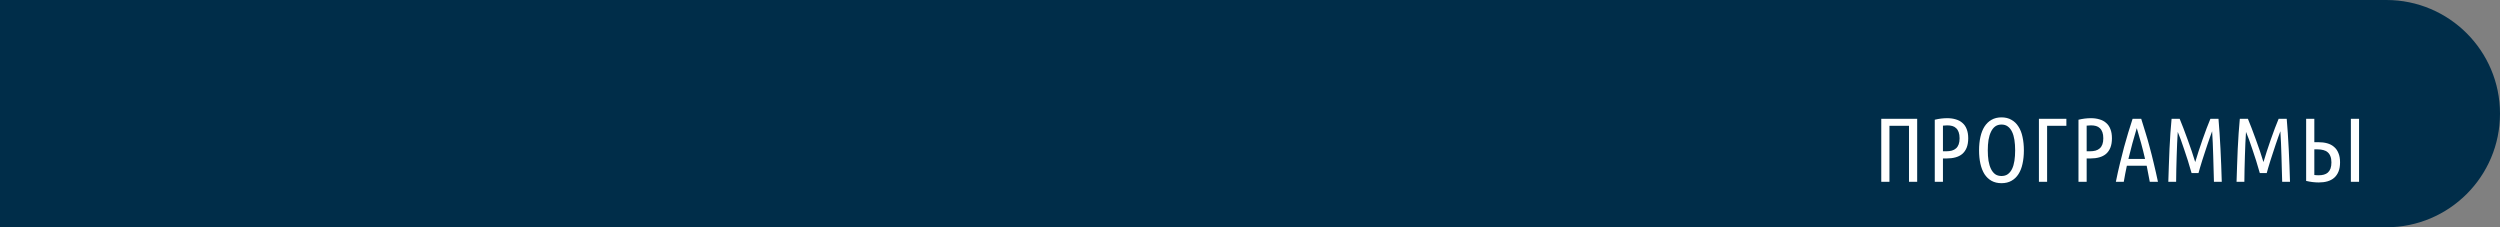
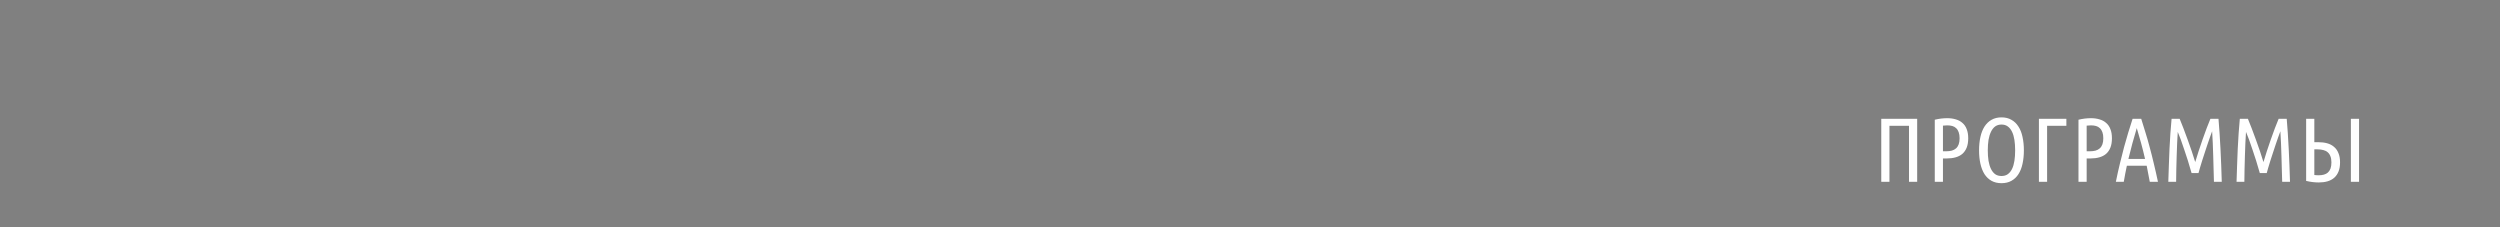
<svg xmlns="http://www.w3.org/2000/svg" width="550" height="50" viewBox="0 0 550 50" fill="none">
  <rect x="0" y="0" width="550" height="50" fill="#808080" stroke="none" />
-   <path d="M0 0H525C538.807 0 550 11.193 550 25V25C550 38.807 538.807 50 525 50H0V0Z" fill="#002D49" />
  <path d="M421.779 26.14V40H419.979V27.68H415.679V40H413.879V26.14H421.779ZM425.649 26.34C426.582 26.113 427.495 26 428.389 26C429.082 26 429.709 26.087 430.269 26.26C430.842 26.42 431.329 26.68 431.729 27.04C432.142 27.387 432.455 27.84 432.669 28.4C432.895 28.96 433.009 29.633 433.009 30.42C433.009 31.22 432.895 31.907 432.669 32.48C432.442 33.04 432.122 33.5 431.709 33.86C431.295 34.207 430.795 34.46 430.209 34.62C429.635 34.78 428.995 34.86 428.289 34.86H427.449V40H425.649V26.34ZM427.449 33.28H428.169C428.622 33.28 429.029 33.233 429.389 33.14C429.762 33.033 430.075 32.867 430.329 32.64C430.582 32.413 430.775 32.12 430.909 31.76C431.042 31.4 431.109 30.953 431.109 30.42C431.109 29.887 431.042 29.44 430.909 29.08C430.775 28.707 430.589 28.413 430.349 28.2C430.122 27.973 429.842 27.813 429.509 27.72C429.175 27.627 428.809 27.58 428.409 27.58C428.062 27.58 427.742 27.6 427.449 27.64V33.28ZM445.253 33.08C445.253 34.16 445.153 35.147 444.953 36.04C444.767 36.92 444.467 37.68 444.053 38.32C443.653 38.947 443.14 39.433 442.513 39.78C441.9 40.127 441.173 40.3 440.333 40.3C439.493 40.3 438.76 40.127 438.133 39.78C437.52 39.433 437.007 38.947 436.593 38.32C436.193 37.68 435.893 36.92 435.693 36.04C435.493 35.147 435.393 34.16 435.393 33.08C435.393 32 435.493 31.013 435.693 30.12C435.893 29.227 436.193 28.467 436.593 27.84C437.007 27.2 437.52 26.707 438.133 26.36C438.76 26 439.493 25.82 440.333 25.82C441.173 25.82 441.9 26 442.513 26.36C443.14 26.707 443.653 27.2 444.053 27.84C444.467 28.467 444.767 29.227 444.953 30.12C445.153 31.013 445.253 32 445.253 33.08ZM443.333 33.08C443.333 32.24 443.28 31.473 443.173 30.78C443.067 30.087 442.893 29.493 442.653 29C442.413 28.493 442.1 28.1 441.713 27.82C441.34 27.54 440.88 27.4 440.333 27.4C439.787 27.4 439.32 27.54 438.933 27.82C438.56 28.1 438.253 28.493 438.013 29C437.773 29.493 437.593 30.087 437.473 30.78C437.367 31.473 437.313 32.24 437.313 33.08C437.313 33.92 437.367 34.687 437.473 35.38C437.593 36.073 437.773 36.667 438.013 37.16C438.253 37.653 438.56 38.04 438.933 38.32C439.32 38.587 439.787 38.72 440.333 38.72C440.88 38.72 441.34 38.587 441.713 38.32C442.1 38.04 442.413 37.653 442.653 37.16C442.893 36.667 443.067 36.073 443.173 35.38C443.28 34.687 443.333 33.92 443.333 33.08ZM450.363 27.68V40H448.563V26.14H454.603V27.68H450.363ZM457.266 26.34C458.199 26.113 459.113 26 460.006 26C460.699 26 461.326 26.087 461.886 26.26C462.459 26.42 462.946 26.68 463.346 27.04C463.759 27.387 464.073 27.84 464.286 28.4C464.513 28.96 464.626 29.633 464.626 30.42C464.626 31.22 464.513 31.907 464.286 32.48C464.059 33.04 463.739 33.5 463.326 33.86C462.913 34.207 462.413 34.46 461.826 34.62C461.253 34.78 460.613 34.86 459.906 34.86H459.066V40H457.266V26.34ZM459.066 33.28H459.786C460.239 33.28 460.646 33.233 461.006 33.14C461.379 33.033 461.693 32.867 461.946 32.64C462.199 32.413 462.393 32.12 462.526 31.76C462.659 31.4 462.726 30.953 462.726 30.42C462.726 29.887 462.659 29.44 462.526 29.08C462.393 28.707 462.206 28.413 461.966 28.2C461.739 27.973 461.459 27.813 461.126 27.72C460.793 27.627 460.426 27.58 460.026 27.58C459.679 27.58 459.359 27.6 459.066 27.64V33.28ZM471.07 26.14C471.39 27.14 471.703 28.153 472.01 29.18C472.33 30.193 472.637 31.26 472.93 32.38C473.237 33.5 473.537 34.687 473.83 35.94C474.137 37.193 474.443 38.547 474.75 40H472.95C472.843 39.4 472.73 38.807 472.61 38.22C472.503 37.633 472.39 37.047 472.27 36.46H467.91C467.777 37.047 467.657 37.633 467.55 38.22C467.443 38.807 467.337 39.4 467.23 40H465.49C465.783 38.547 466.083 37.193 466.39 35.94C466.697 34.687 466.997 33.5 467.29 32.38C467.597 31.26 467.903 30.193 468.21 29.18C468.53 28.153 468.85 27.14 469.17 26.14H471.07ZM470.09 28.18C469.757 29.287 469.437 30.4 469.13 31.52C468.823 32.64 468.53 33.787 468.25 34.96H471.91C471.643 33.787 471.357 32.64 471.05 31.52C470.743 30.4 470.423 29.287 470.09 28.18ZM482.148 38.08C481.882 37.12 481.608 36.2 481.328 35.32C481.048 34.44 480.775 33.613 480.508 32.84C480.255 32.053 480.008 31.34 479.768 30.7C479.528 30.06 479.308 29.5 479.108 29.02C479.055 29.78 479.008 30.62 478.968 31.54C478.942 32.447 478.908 33.38 478.868 34.34C478.842 35.3 478.815 36.267 478.788 37.24C478.775 38.2 478.762 39.12 478.748 40H477.028C477.068 38.8 477.108 37.593 477.148 36.38C477.188 35.153 477.235 33.953 477.288 32.78C477.355 31.593 477.422 30.44 477.488 29.32C477.568 28.2 477.655 27.14 477.748 26.14H479.528C479.768 26.713 480.042 27.4 480.348 28.2C480.655 28.987 480.962 29.813 481.268 30.68C481.588 31.547 481.895 32.413 482.188 33.28C482.482 34.147 482.735 34.94 482.948 35.66C483.162 34.94 483.408 34.147 483.688 33.28C483.968 32.413 484.262 31.547 484.568 30.68C484.875 29.813 485.175 28.987 485.468 28.2C485.775 27.4 486.048 26.713 486.288 26.14H488.068C488.162 27.14 488.242 28.2 488.308 29.32C488.388 30.44 488.455 31.593 488.508 32.78C488.575 33.953 488.628 35.153 488.668 36.38C488.708 37.593 488.748 38.8 488.788 40H487.068C487.042 39.12 487.015 38.193 486.988 37.22C486.975 36.247 486.948 35.273 486.908 34.3C486.882 33.313 486.848 32.36 486.808 31.44C486.768 30.507 486.722 29.653 486.668 28.88C486.548 29.213 486.395 29.633 486.208 30.14C486.035 30.633 485.848 31.173 485.648 31.76C485.462 32.347 485.262 32.953 485.048 33.58C484.848 34.193 484.655 34.787 484.468 35.36C484.295 35.933 484.135 36.46 483.988 36.94C483.855 37.407 483.748 37.787 483.668 38.08H482.148ZM497.16 38.08C496.893 37.12 496.62 36.2 496.34 35.32C496.06 34.44 495.787 33.613 495.52 32.84C495.267 32.053 495.02 31.34 494.78 30.7C494.54 30.06 494.32 29.5 494.12 29.02C494.067 29.78 494.02 30.62 493.98 31.54C493.953 32.447 493.92 33.38 493.88 34.34C493.853 35.3 493.827 36.267 493.8 37.24C493.787 38.2 493.773 39.12 493.76 40H492.04C492.08 38.8 492.12 37.593 492.16 36.38C492.2 35.153 492.247 33.953 492.3 32.78C492.367 31.593 492.433 30.44 492.5 29.32C492.58 28.2 492.667 27.14 492.76 26.14H494.54C494.78 26.713 495.053 27.4 495.36 28.2C495.667 28.987 495.973 29.813 496.28 30.68C496.6 31.547 496.907 32.413 497.2 33.28C497.493 34.147 497.747 34.94 497.96 35.66C498.173 34.94 498.42 34.147 498.7 33.28C498.98 32.413 499.273 31.547 499.58 30.68C499.887 29.813 500.187 28.987 500.48 28.2C500.787 27.4 501.06 26.713 501.3 26.14H503.08C503.173 27.14 503.253 28.2 503.32 29.32C503.4 30.44 503.467 31.593 503.52 32.78C503.587 33.953 503.64 35.153 503.68 36.38C503.72 37.593 503.76 38.8 503.8 40H502.08C502.053 39.12 502.027 38.193 502 37.22C501.987 36.247 501.96 35.273 501.92 34.3C501.893 33.313 501.86 32.36 501.82 31.44C501.78 30.507 501.733 29.653 501.68 28.88C501.56 29.213 501.407 29.633 501.22 30.14C501.047 30.633 500.86 31.173 500.66 31.76C500.473 32.347 500.273 32.953 500.06 33.58C499.86 34.193 499.667 34.787 499.48 35.36C499.307 35.933 499.147 36.46 499 36.94C498.867 37.407 498.76 37.787 498.68 38.08H497.16ZM509.152 26.14V31.28H510.012C510.732 31.28 511.385 31.36 511.972 31.52C512.559 31.68 513.059 31.94 513.472 32.3C513.899 32.647 514.225 33.107 514.452 33.68C514.692 34.24 514.812 34.92 514.812 35.72C514.812 36.507 514.699 37.18 514.472 37.74C514.245 38.3 513.925 38.76 513.512 39.12C513.112 39.467 512.619 39.727 512.032 39.9C511.459 40.06 510.825 40.14 510.132 40.14C509.225 40.14 508.299 40.027 507.352 39.8V26.14H509.152ZM509.152 38.5C509.445 38.54 509.772 38.56 510.132 38.56C510.545 38.56 510.919 38.513 511.252 38.42C511.599 38.327 511.892 38.173 512.132 37.96C512.385 37.733 512.579 37.44 512.712 37.08C512.845 36.72 512.912 36.267 512.912 35.72C512.912 35.187 512.839 34.74 512.692 34.38C512.559 34.02 512.359 33.727 512.092 33.5C511.839 33.273 511.525 33.113 511.152 33.02C510.779 32.913 510.359 32.86 509.892 32.86H509.152V38.5ZM517.192 26.14H518.992V40H517.192V26.14Z" fill="white" />
</svg>